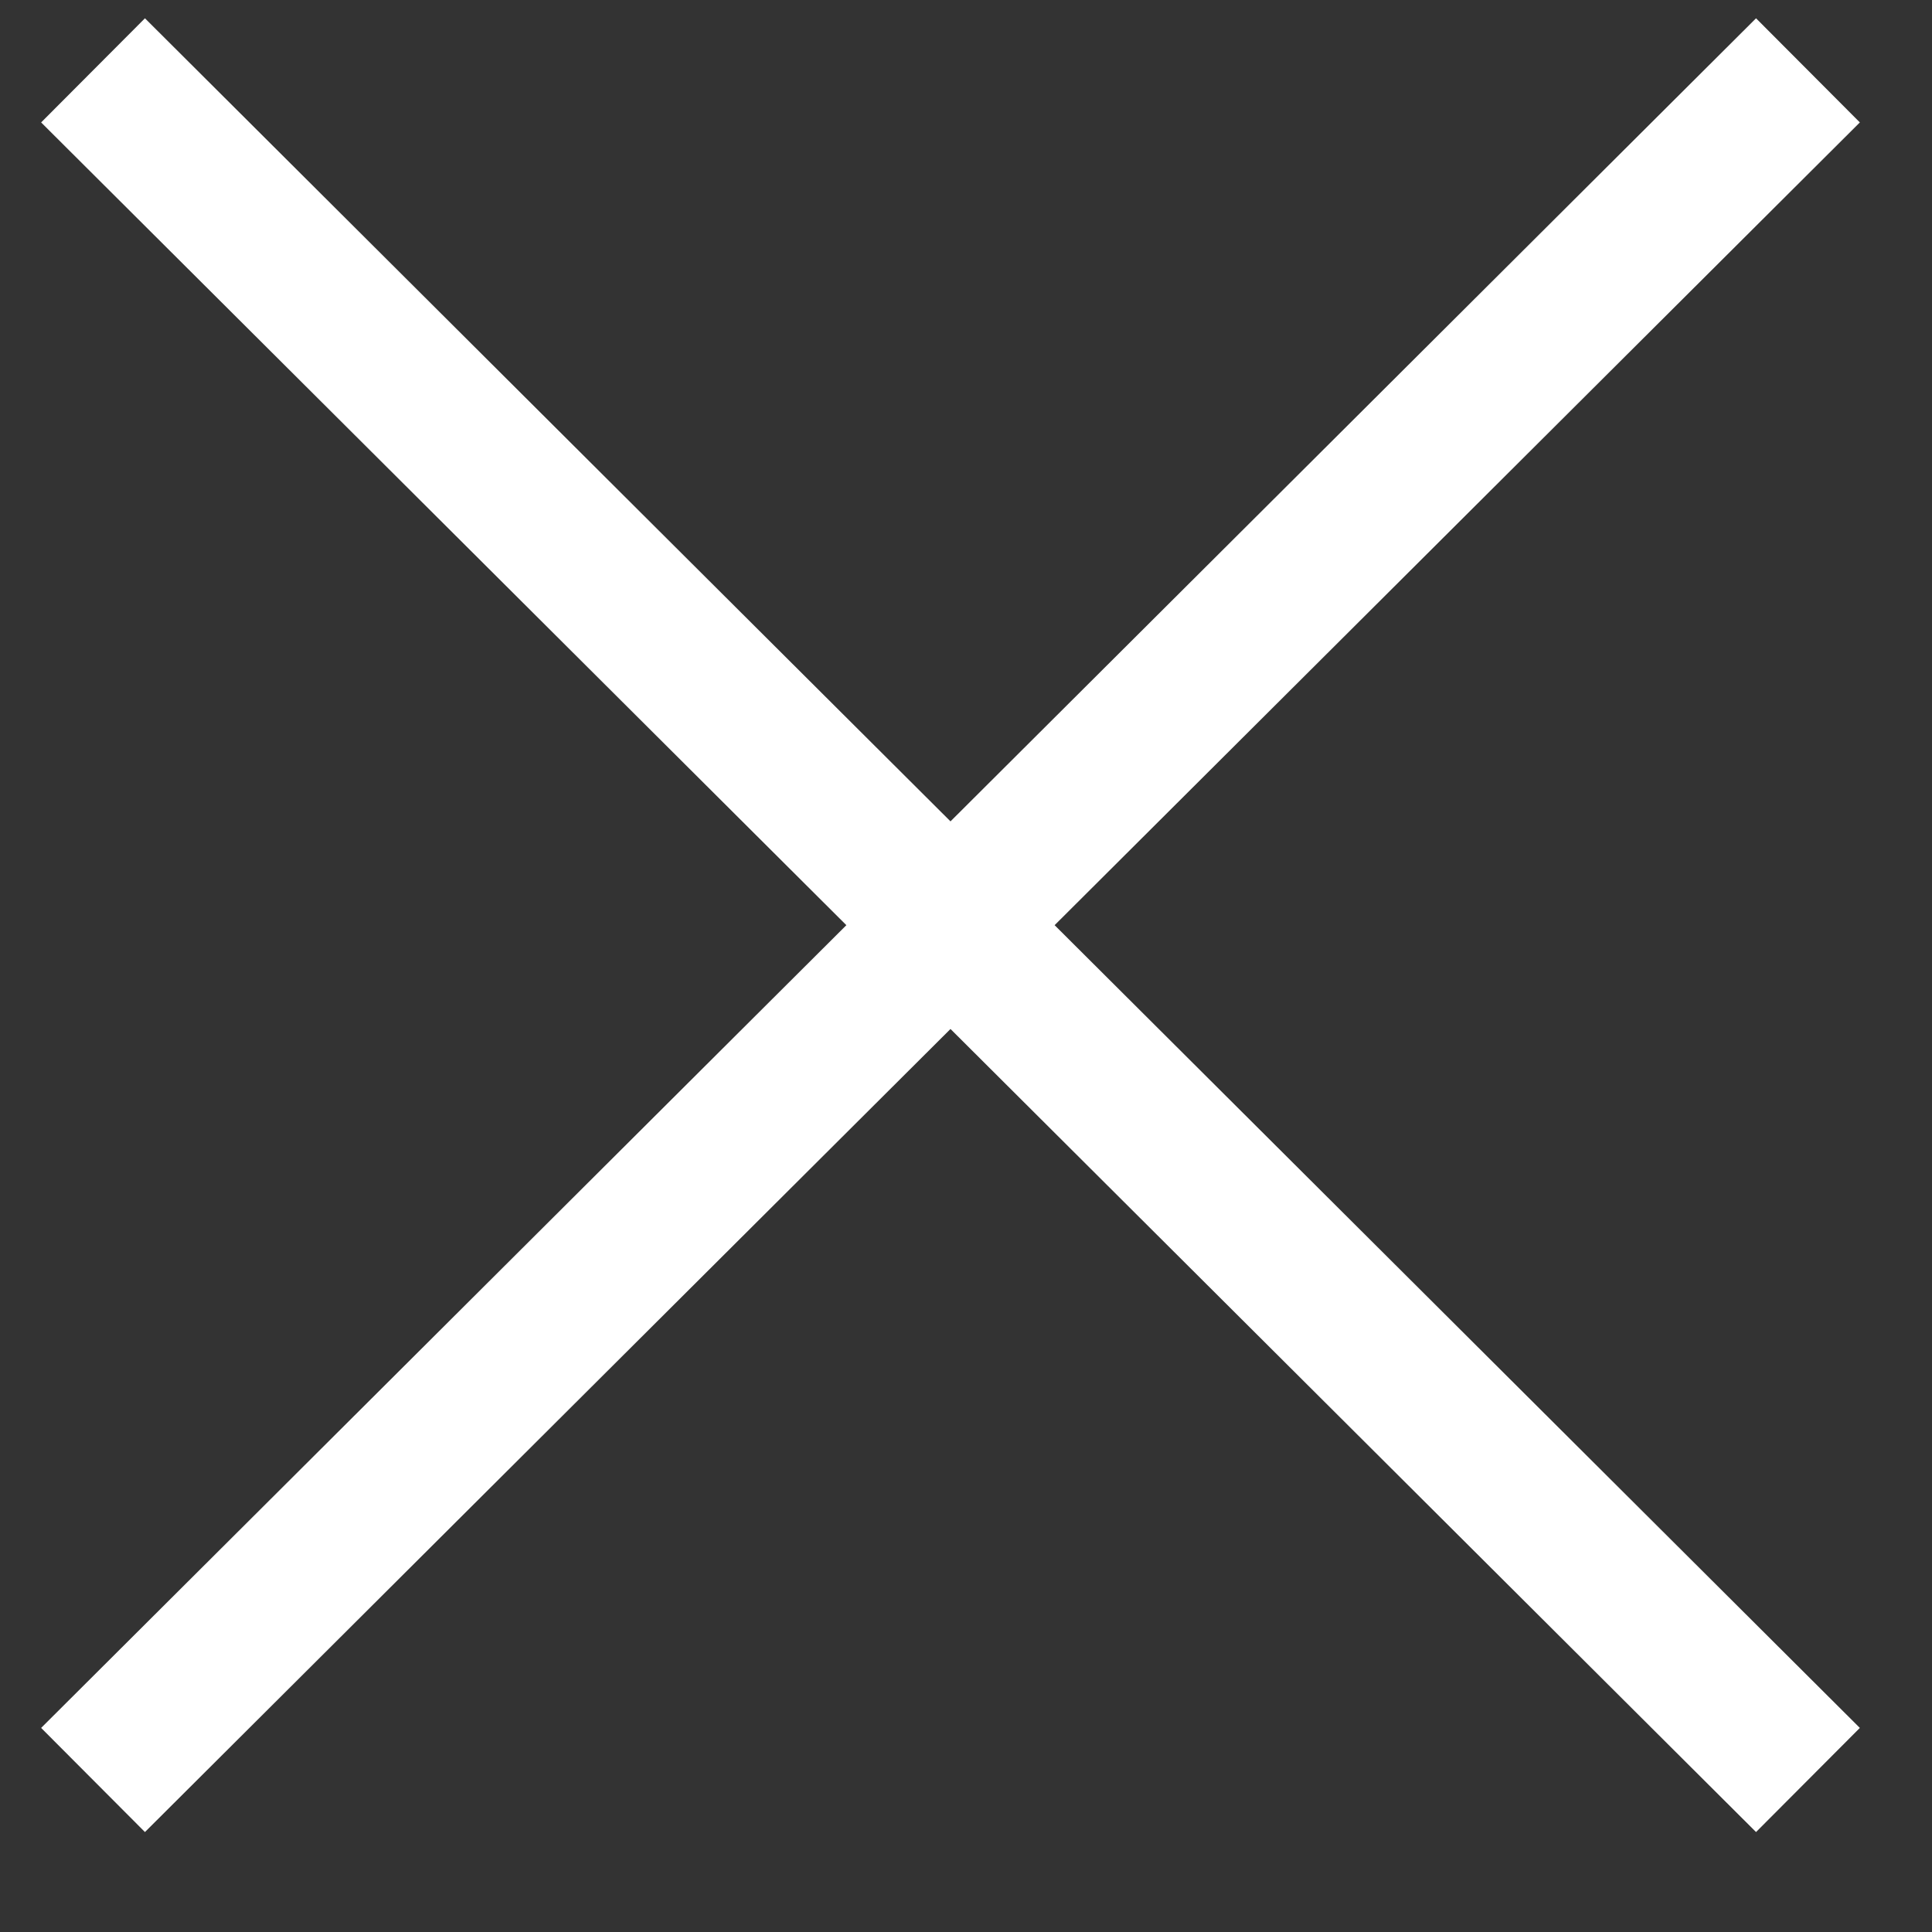
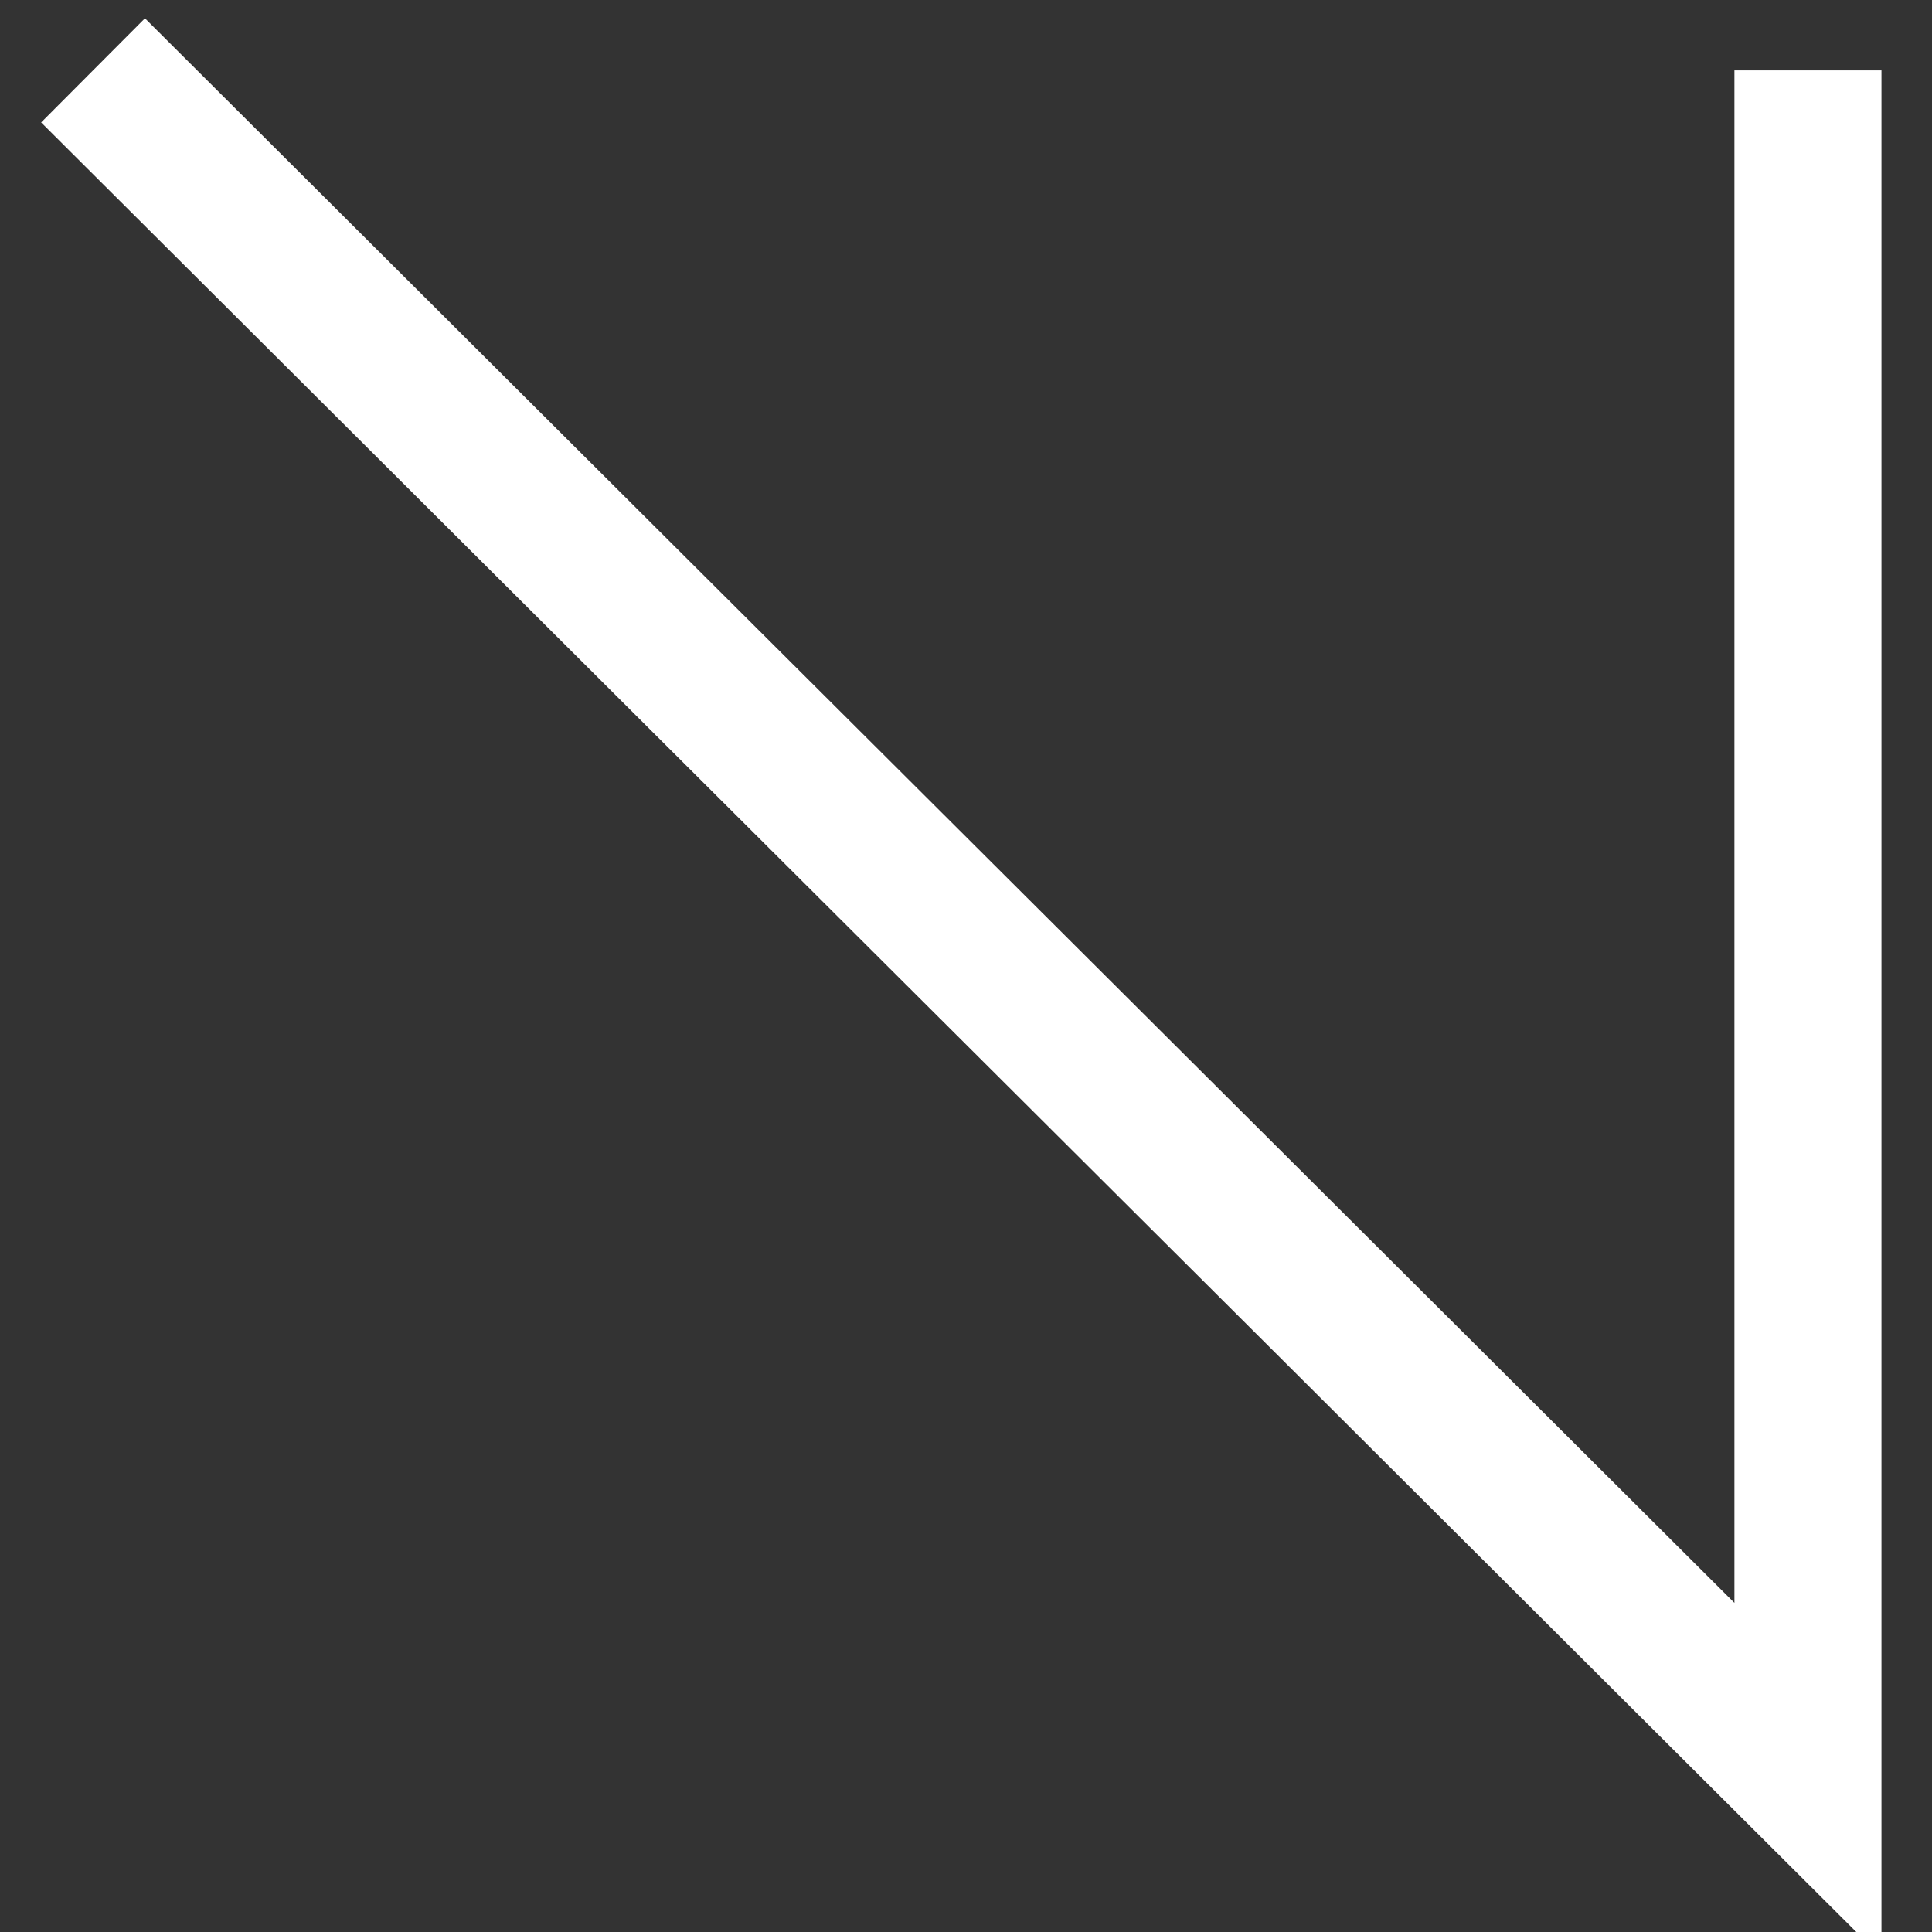
<svg xmlns="http://www.w3.org/2000/svg" width="19" height="19" viewBox="0 0 19 19" fill="none">
  <rect x="0" y="0" width="19" height="19" fill="#333333" stroke="none" />
-   <path d="M0.915 0.692L17.78 17.505M0.915 17.505L17.78 0.692" stroke="white" stroke-width="1.446" />
+   <path d="M0.915 0.692L17.78 17.505L17.78 0.692" stroke="white" stroke-width="1.446" />
</svg>